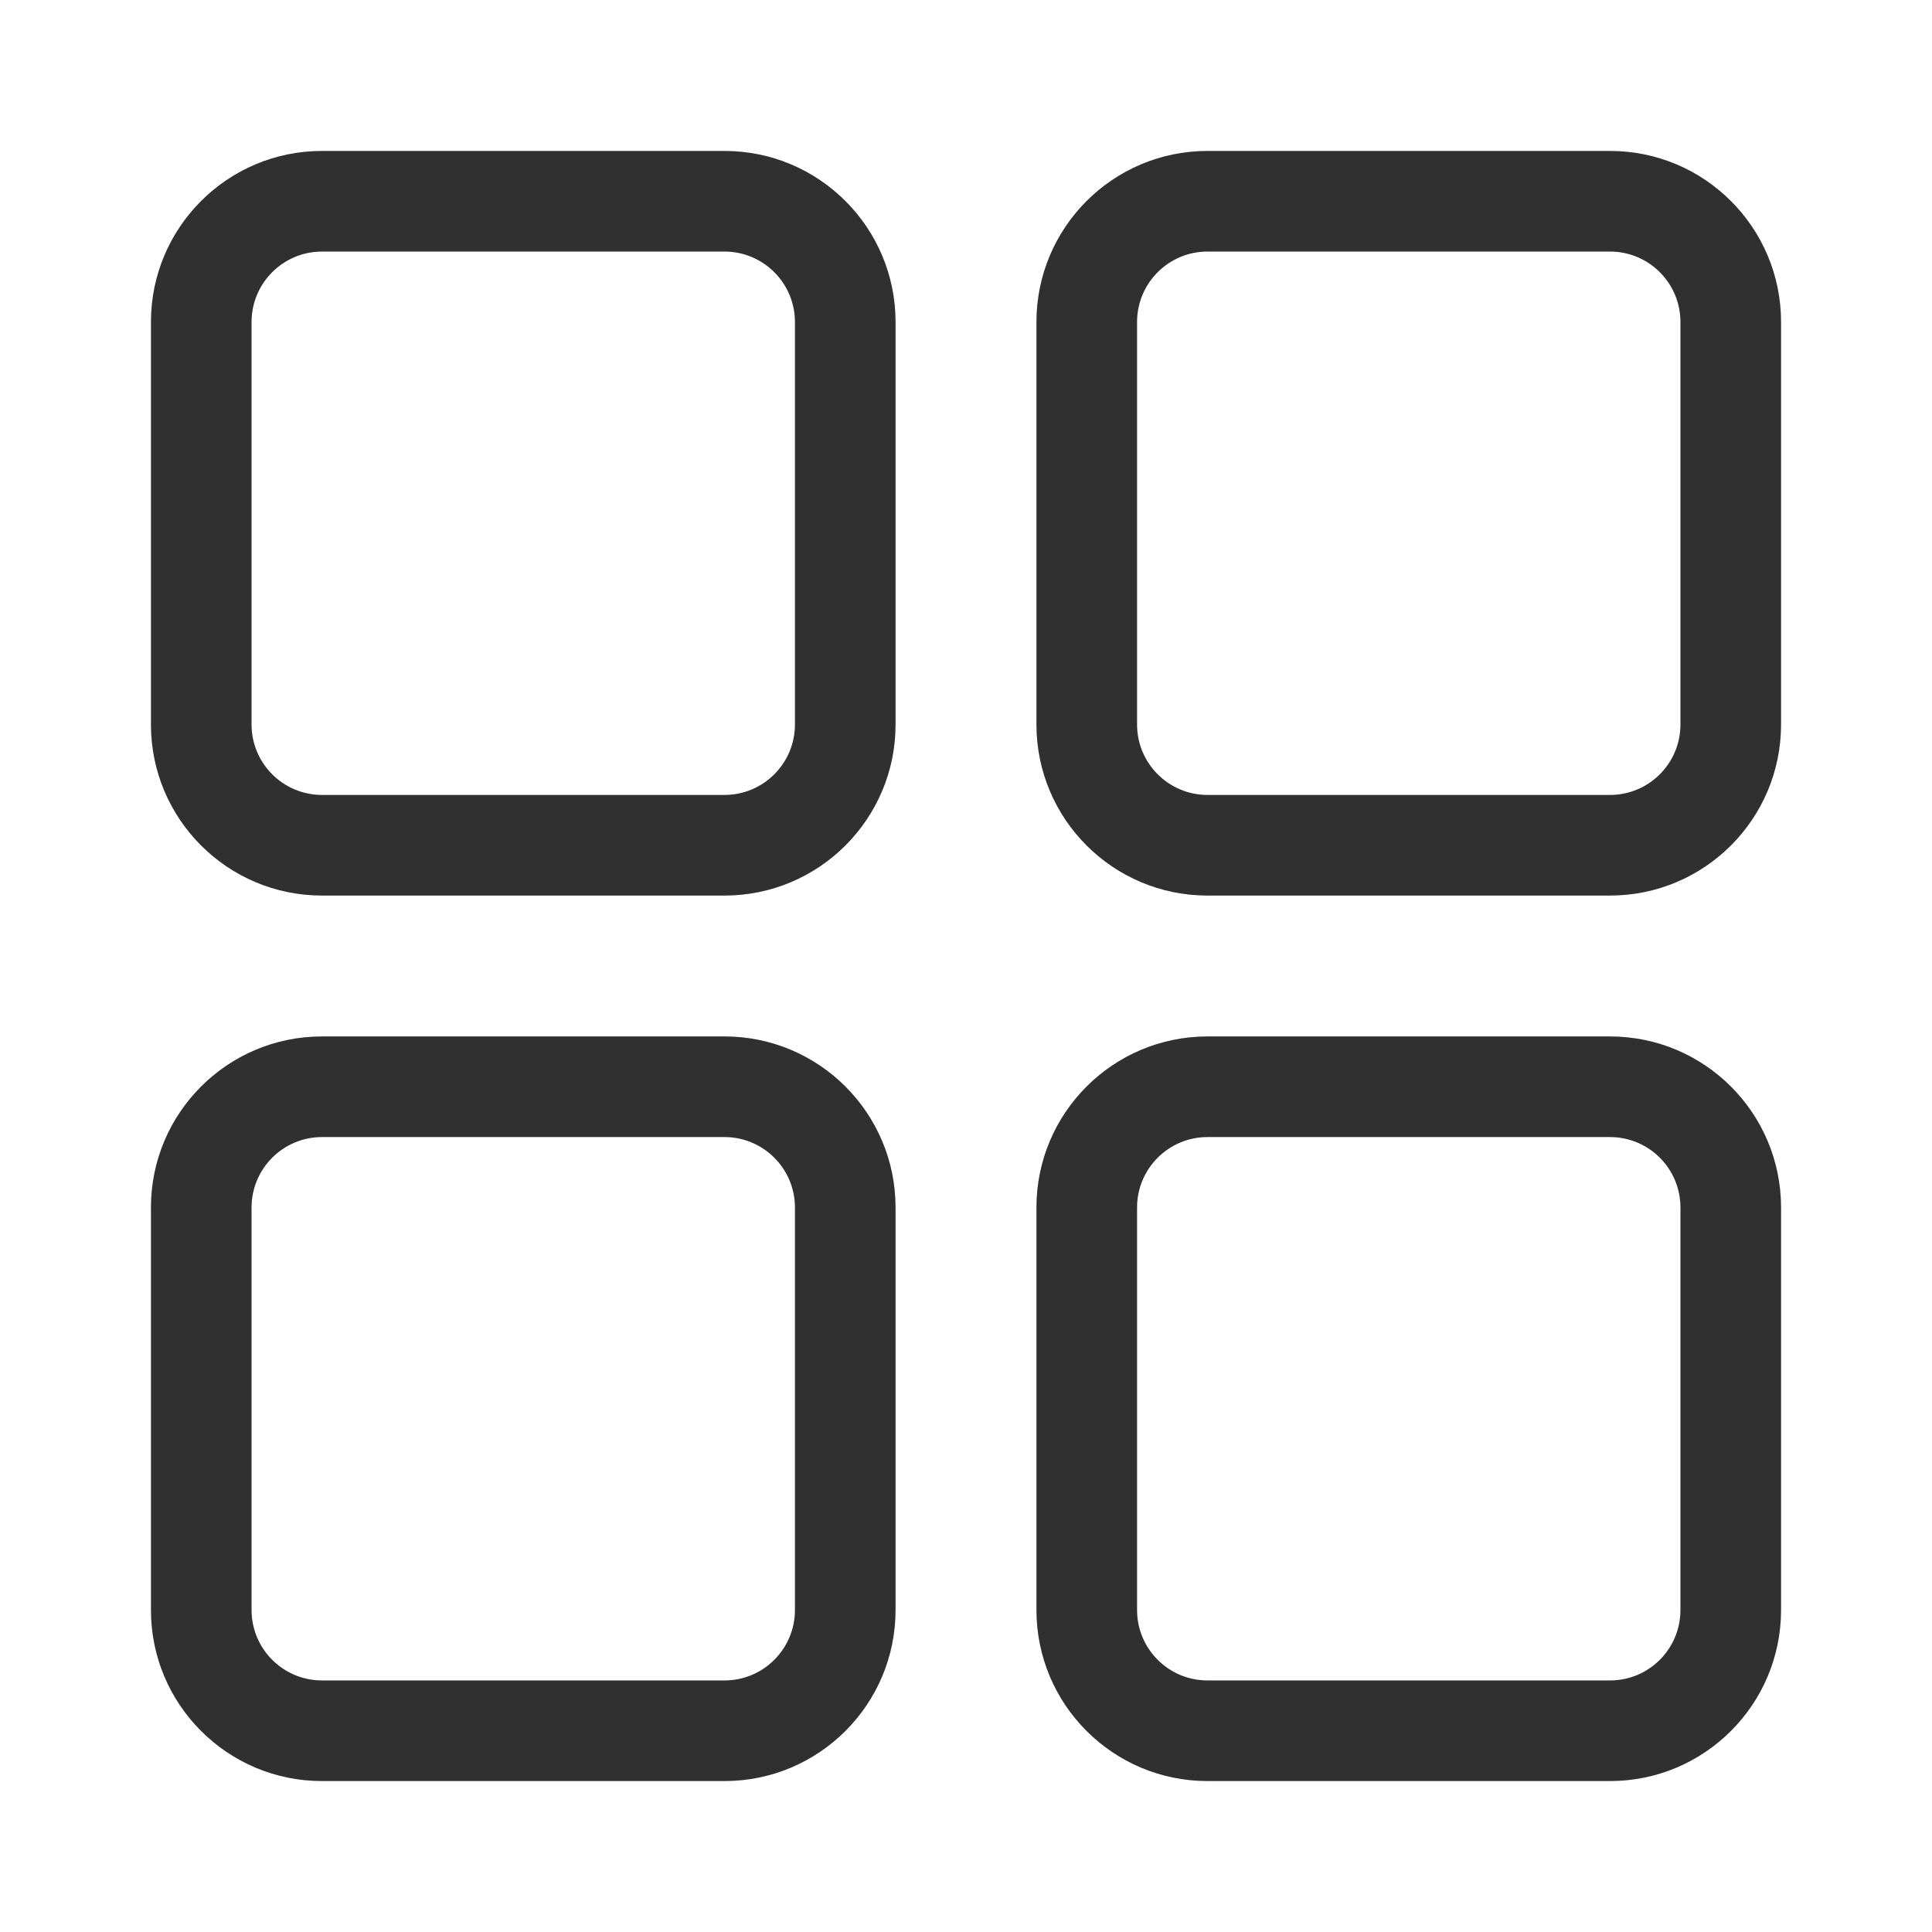
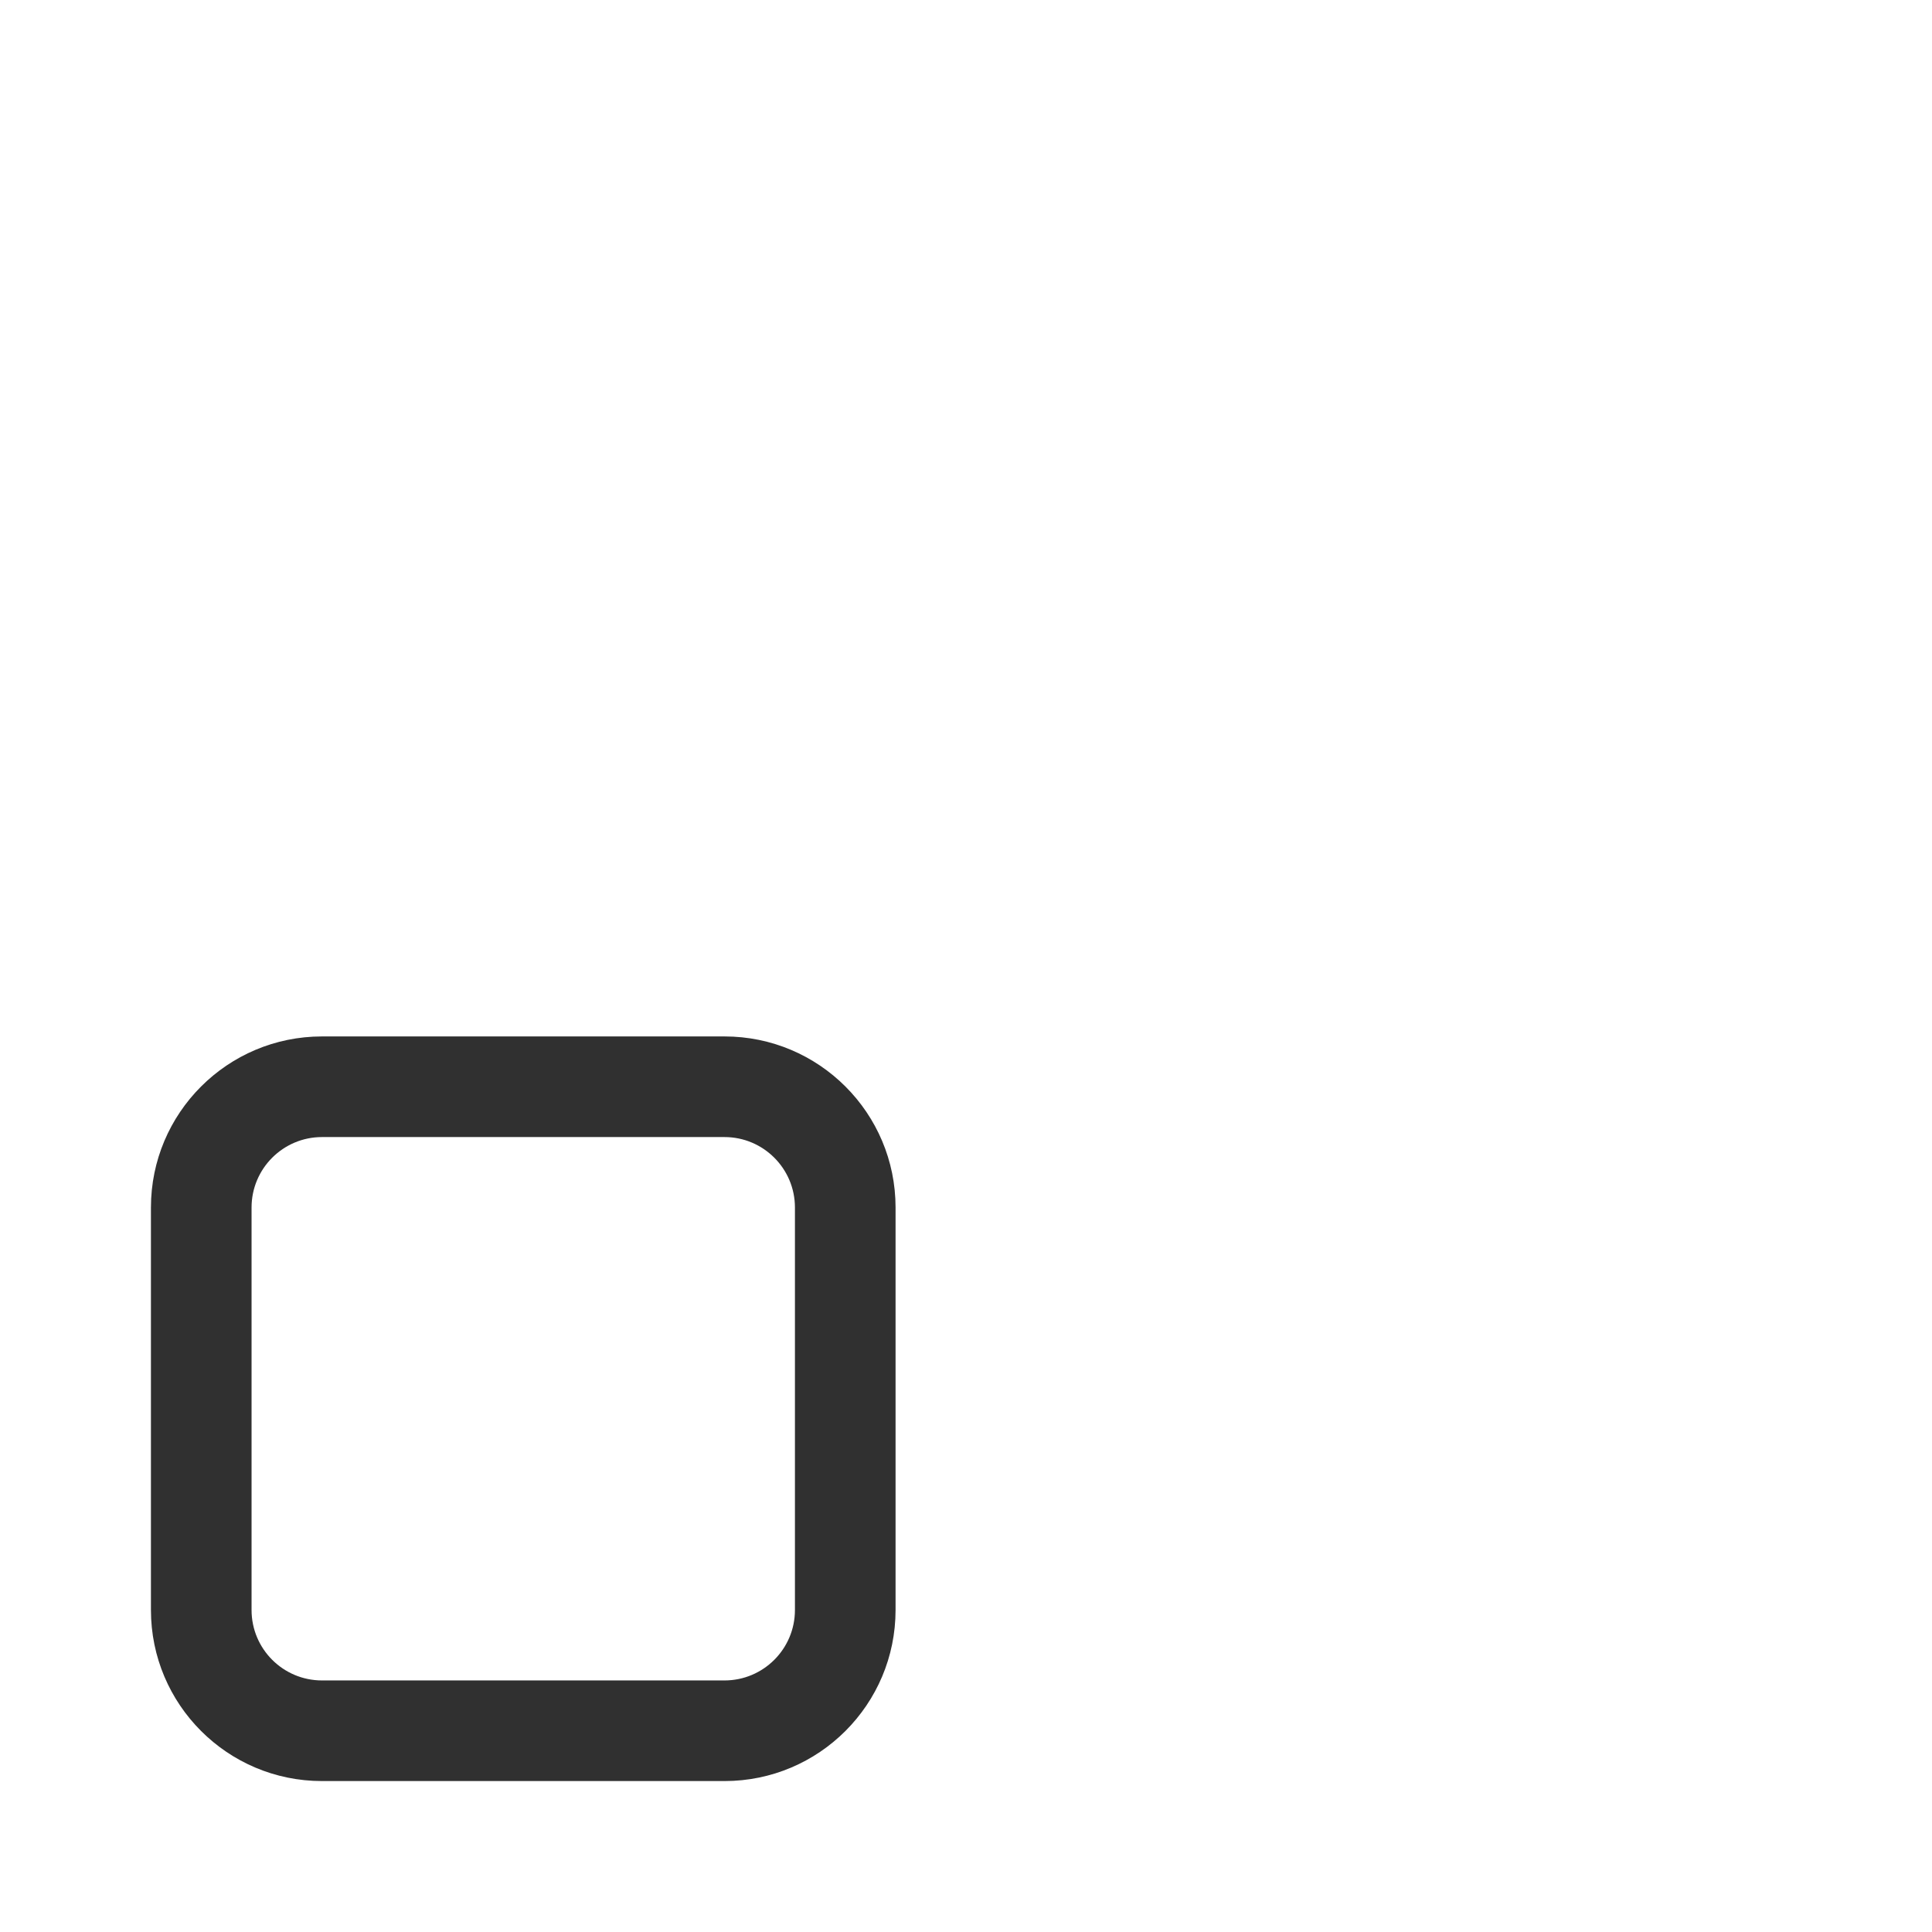
<svg xmlns="http://www.w3.org/2000/svg" width="48" height="48" viewBox="0 0 48 48" fill="none">
-   <path fill-rule="evenodd" clip-rule="evenodd" d="M25.75 8C25.75 5.653 27.653 3.75 30 3.75H40C42.347 3.75 44.25 5.653 44.25 8V18C44.25 20.347 42.347 22.25 40 22.25H30C27.653 22.25 25.75 20.347 25.75 18V8ZM30 6.25C29.034 6.25 28.25 7.034 28.25 8V18C28.25 18.966 29.034 19.75 30 19.75H40C40.967 19.75 41.75 18.966 41.75 18V8C41.75 7.034 40.967 6.25 40 6.25H30Z" fill="#303030" />
-   <path fill-rule="evenodd" clip-rule="evenodd" d="M3.75 8C3.75 5.653 5.653 3.75 8 3.75H18C20.347 3.75 22.25 5.653 22.25 8V18C22.25 20.347 20.347 22.25 18 22.25H8C5.653 22.25 3.75 20.347 3.75 18V8ZM8 6.25C7.034 6.25 6.25 7.034 6.25 8V18C6.25 18.966 7.034 19.75 8 19.75H18C18.966 19.75 19.75 18.966 19.75 18V8C19.75 7.034 18.966 6.25 18 6.25H8Z" fill="#303030" />
-   <path fill-rule="evenodd" clip-rule="evenodd" d="M25.75 30C25.75 27.653 27.653 25.75 30 25.75H40C42.347 25.75 44.25 27.653 44.25 30V40C44.25 42.347 42.347 44.25 40 44.25H30C27.653 44.25 25.75 42.347 25.75 40V30ZM30 28.25C29.034 28.25 28.25 29.034 28.25 30V40C28.25 40.967 29.034 41.75 30 41.75H40C40.967 41.75 41.75 40.967 41.75 40V30C41.75 29.034 40.967 28.25 40 28.25H30Z" fill="#303030" />
  <path fill-rule="evenodd" clip-rule="evenodd" d="M3.75 30C3.75 27.653 5.653 25.75 8 25.75H18C20.347 25.75 22.25 27.653 22.25 30V40C22.25 42.347 20.347 44.25 18 44.25H8C5.653 44.25 3.75 42.347 3.75 40V30ZM8 28.25C7.034 28.25 6.25 29.034 6.25 30V40C6.25 40.967 7.034 41.75 8 41.75H18C18.966 41.75 19.75 40.967 19.75 40V30C19.75 29.034 18.966 28.25 18 28.25H8Z" fill="#303030" />
</svg>